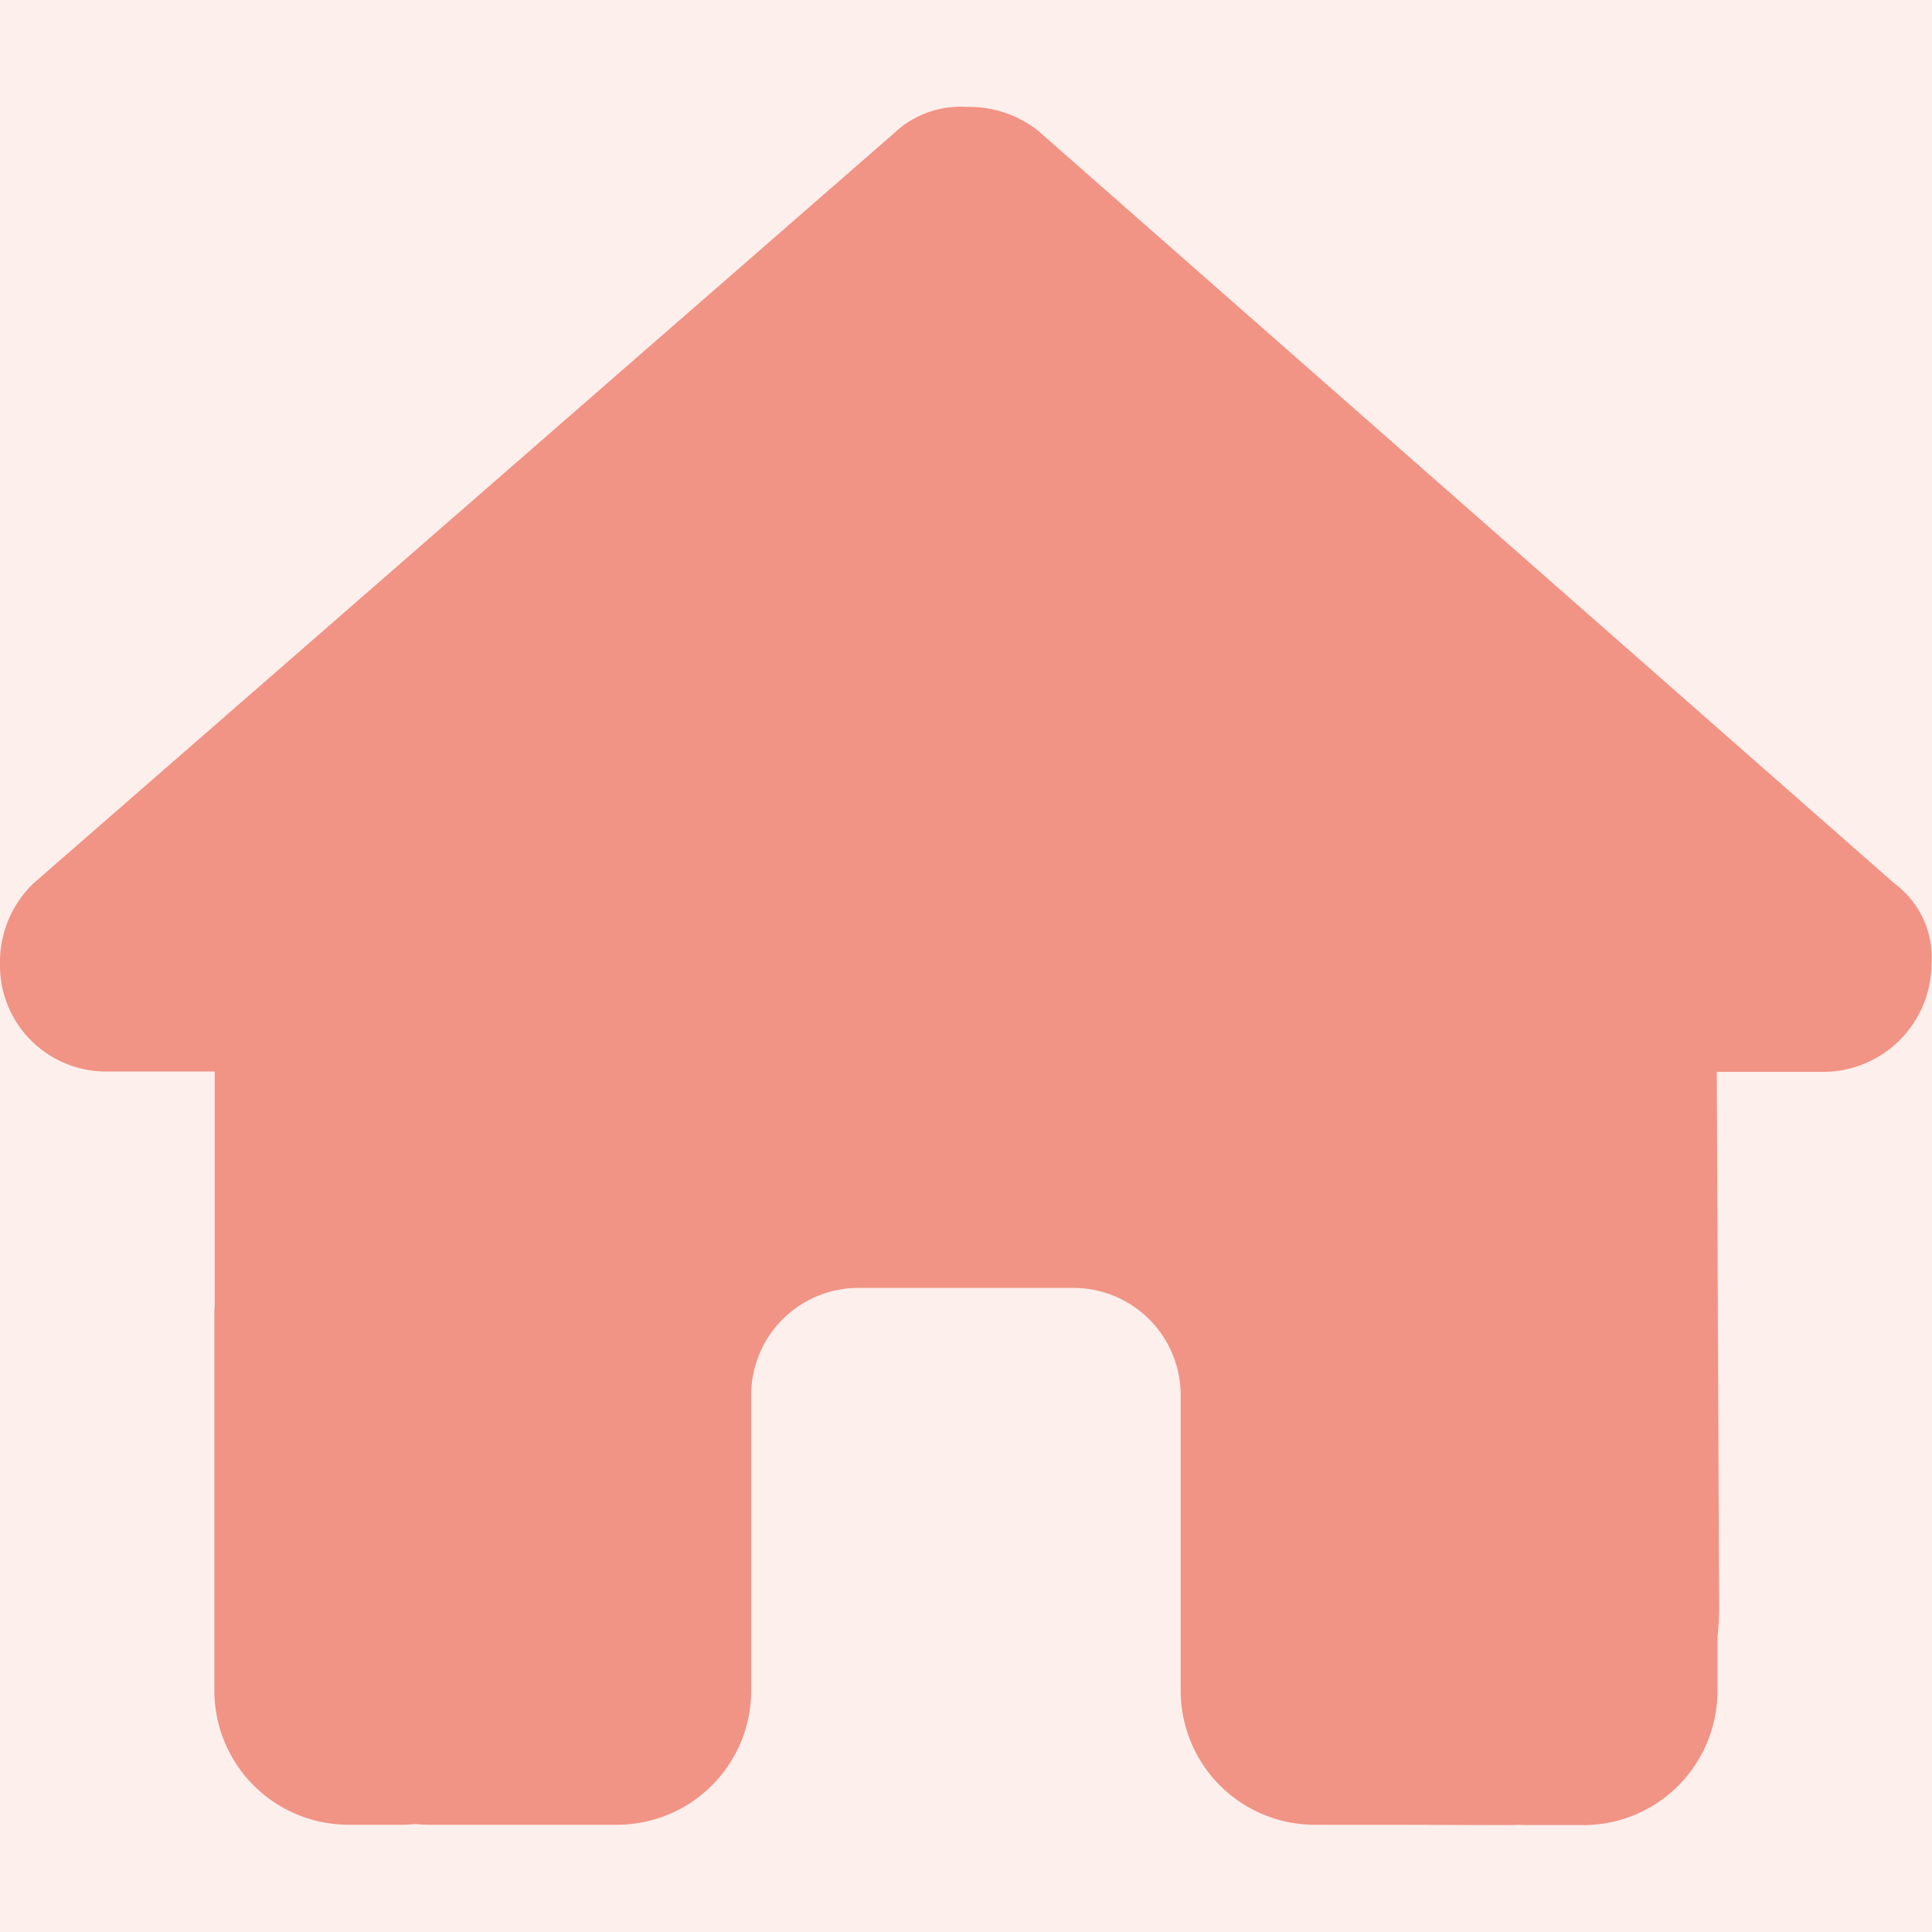
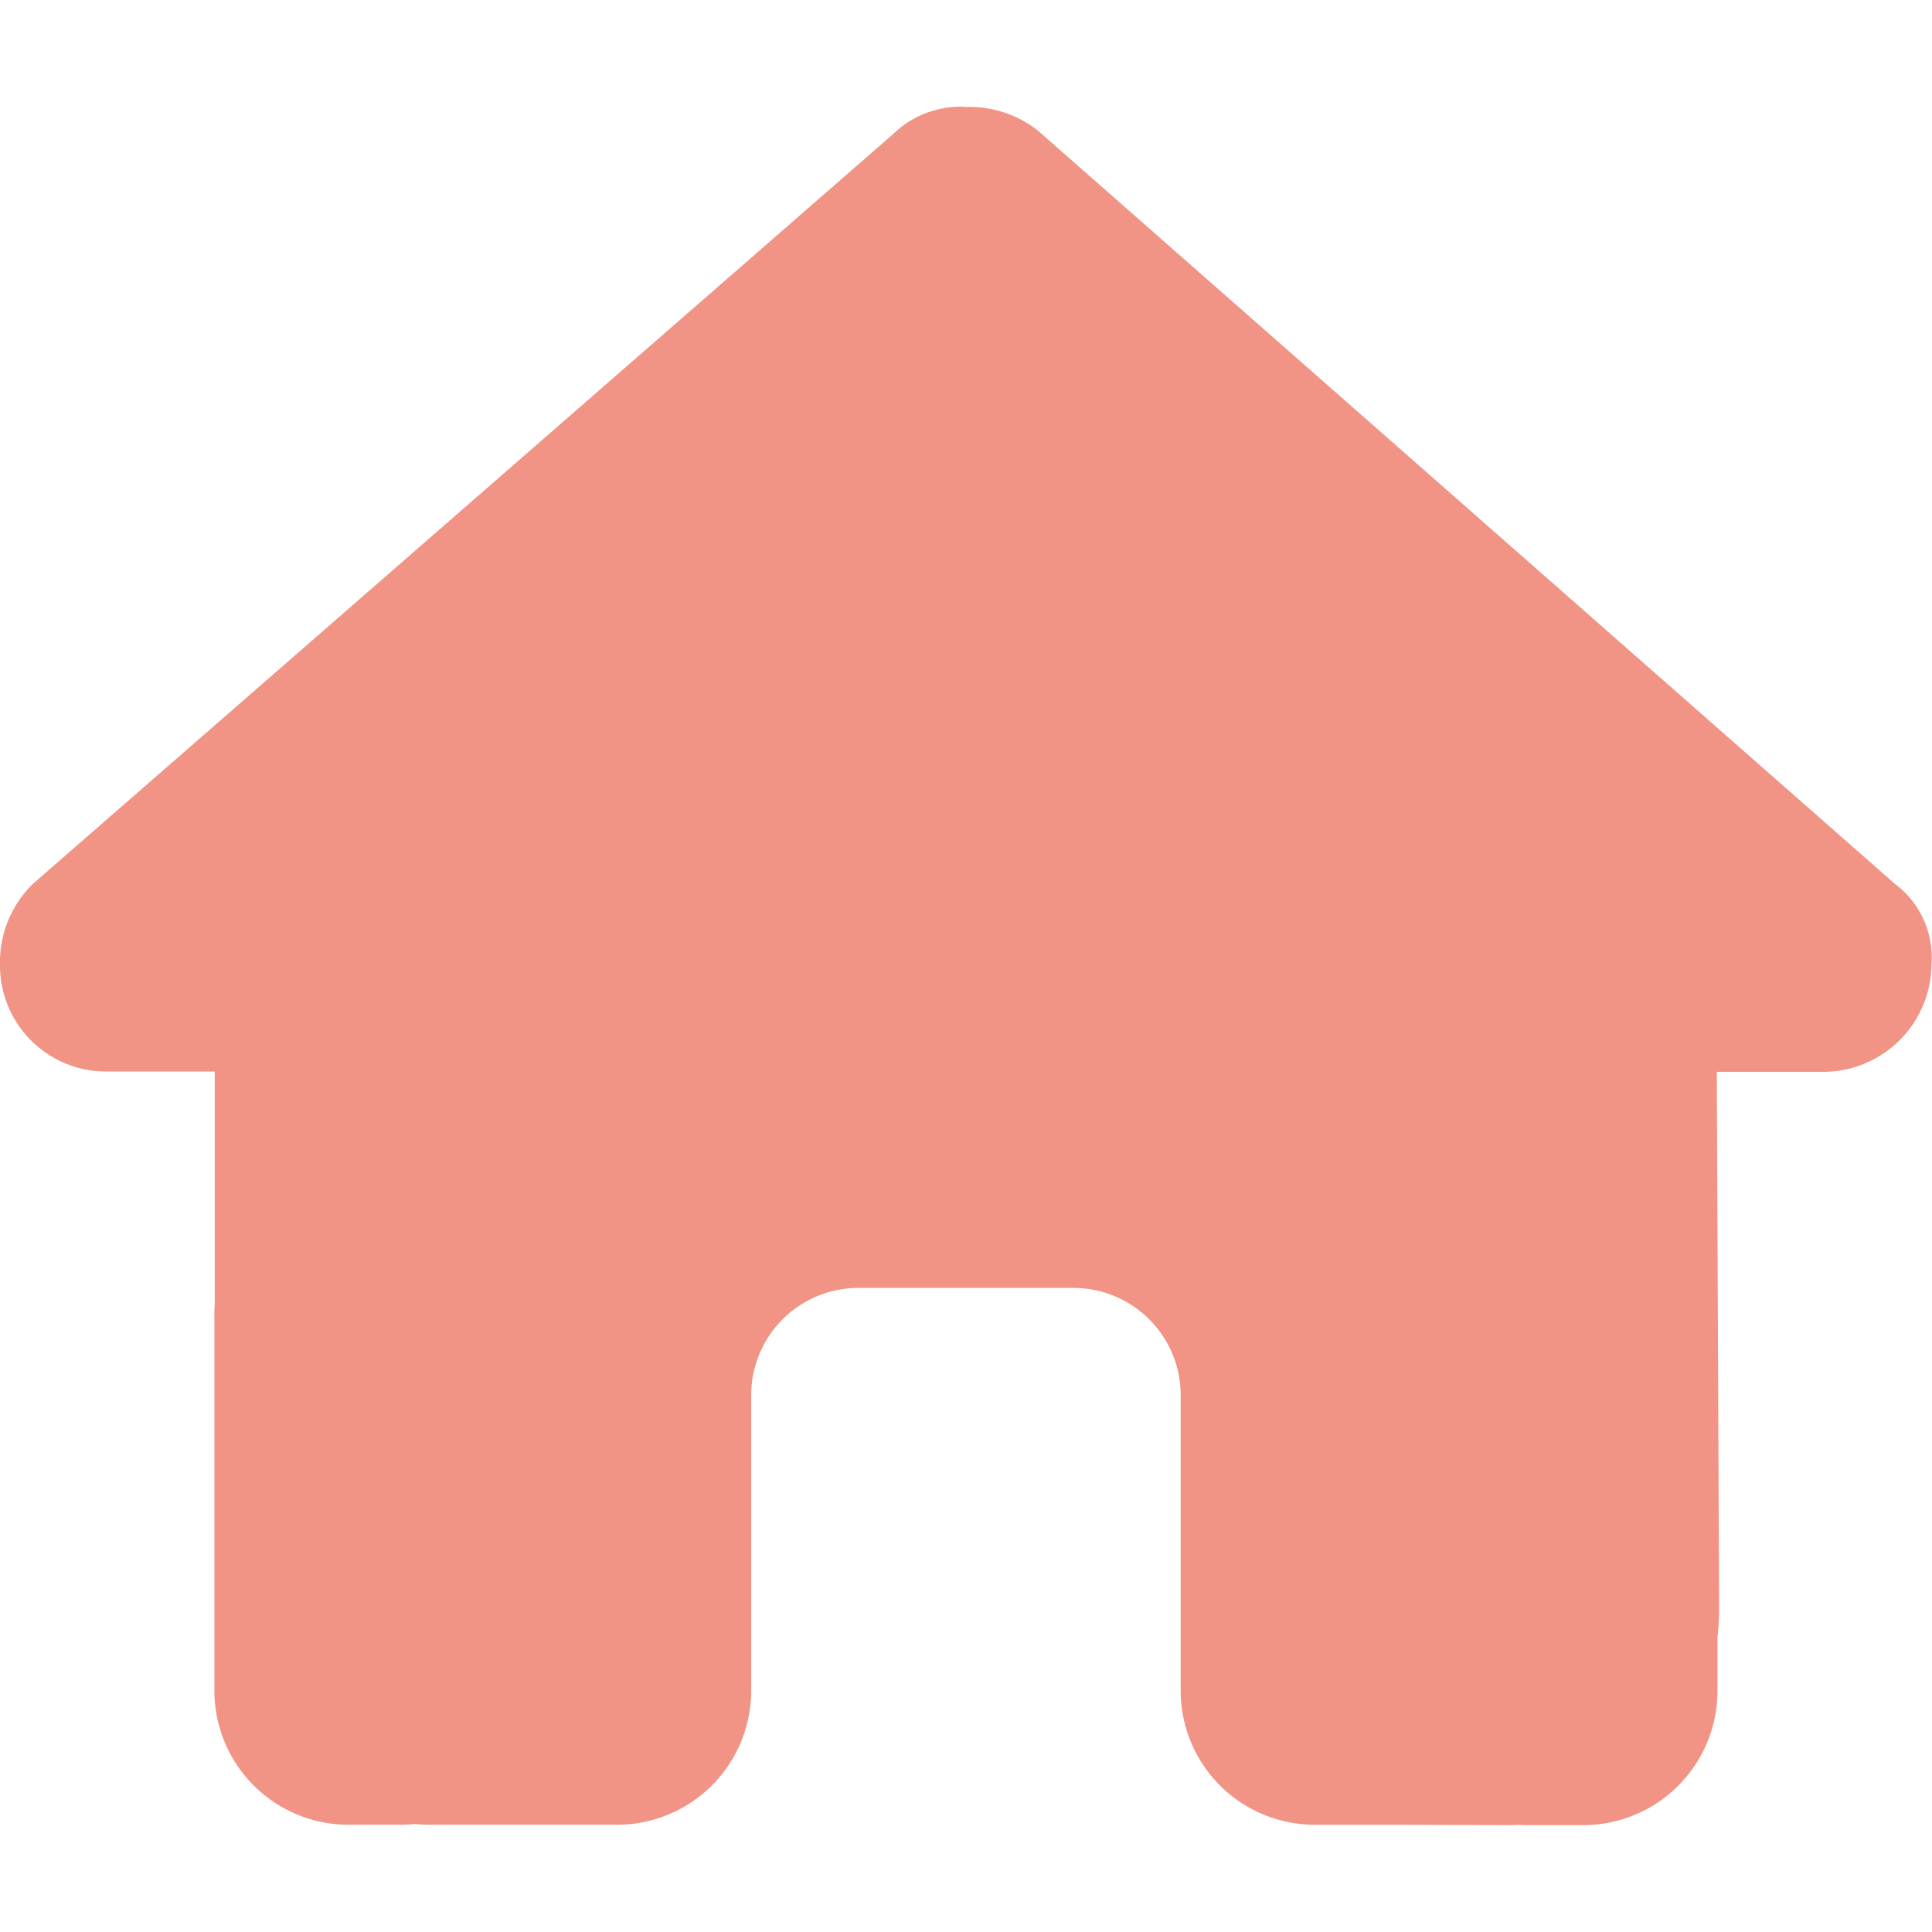
<svg xmlns="http://www.w3.org/2000/svg" width="103" height="103" viewBox="0 0 103 103">
  <g id="menu_kodate" transform="translate(-6387 459)">
-     <rect id="長方形_309" data-name="長方形 309" width="103" height="103" transform="translate(6387 -459)" fill="#fdefec" />
    <path id="house-solid" d="M103.073,45.7a5.779,5.779,0,0,1-5.724,5.742H91.626L91.751,80.1a13.126,13.126,0,0,1-.089,1.449v2.9A7.153,7.153,0,0,1,84.507,91.6H81.645c-.2,0-.394,0-.59-.018-.25.018-.5.018-.751.018l-5.813-.018H70.2a7.153,7.153,0,0,1-7.155-7.155V68.685a5.718,5.718,0,0,0-5.724-5.724H45.872a5.718,5.718,0,0,0-5.724,5.724v15.74a7.153,7.153,0,0,1-7.155,7.155h-10c-.268,0-.537-.018-.8-.036-.215.018-.429.036-.644.036H18.684a7.153,7.153,0,0,1-7.155-7.155V64.392a4.686,4.686,0,0,1,.018-.5V51.424H5.824A5.655,5.655,0,0,1,.1,45.682,5.813,5.813,0,0,1,1.889,41.39L47.732,1.431A5.161,5.161,0,0,1,51.667,0a5.941,5.941,0,0,1,3.756,1.252l45.682,40.155A4.9,4.9,0,0,1,103.073,45.7Z" transform="translate(6386.9 -453.299)" fill="#f19385" />
  </g>
</svg>